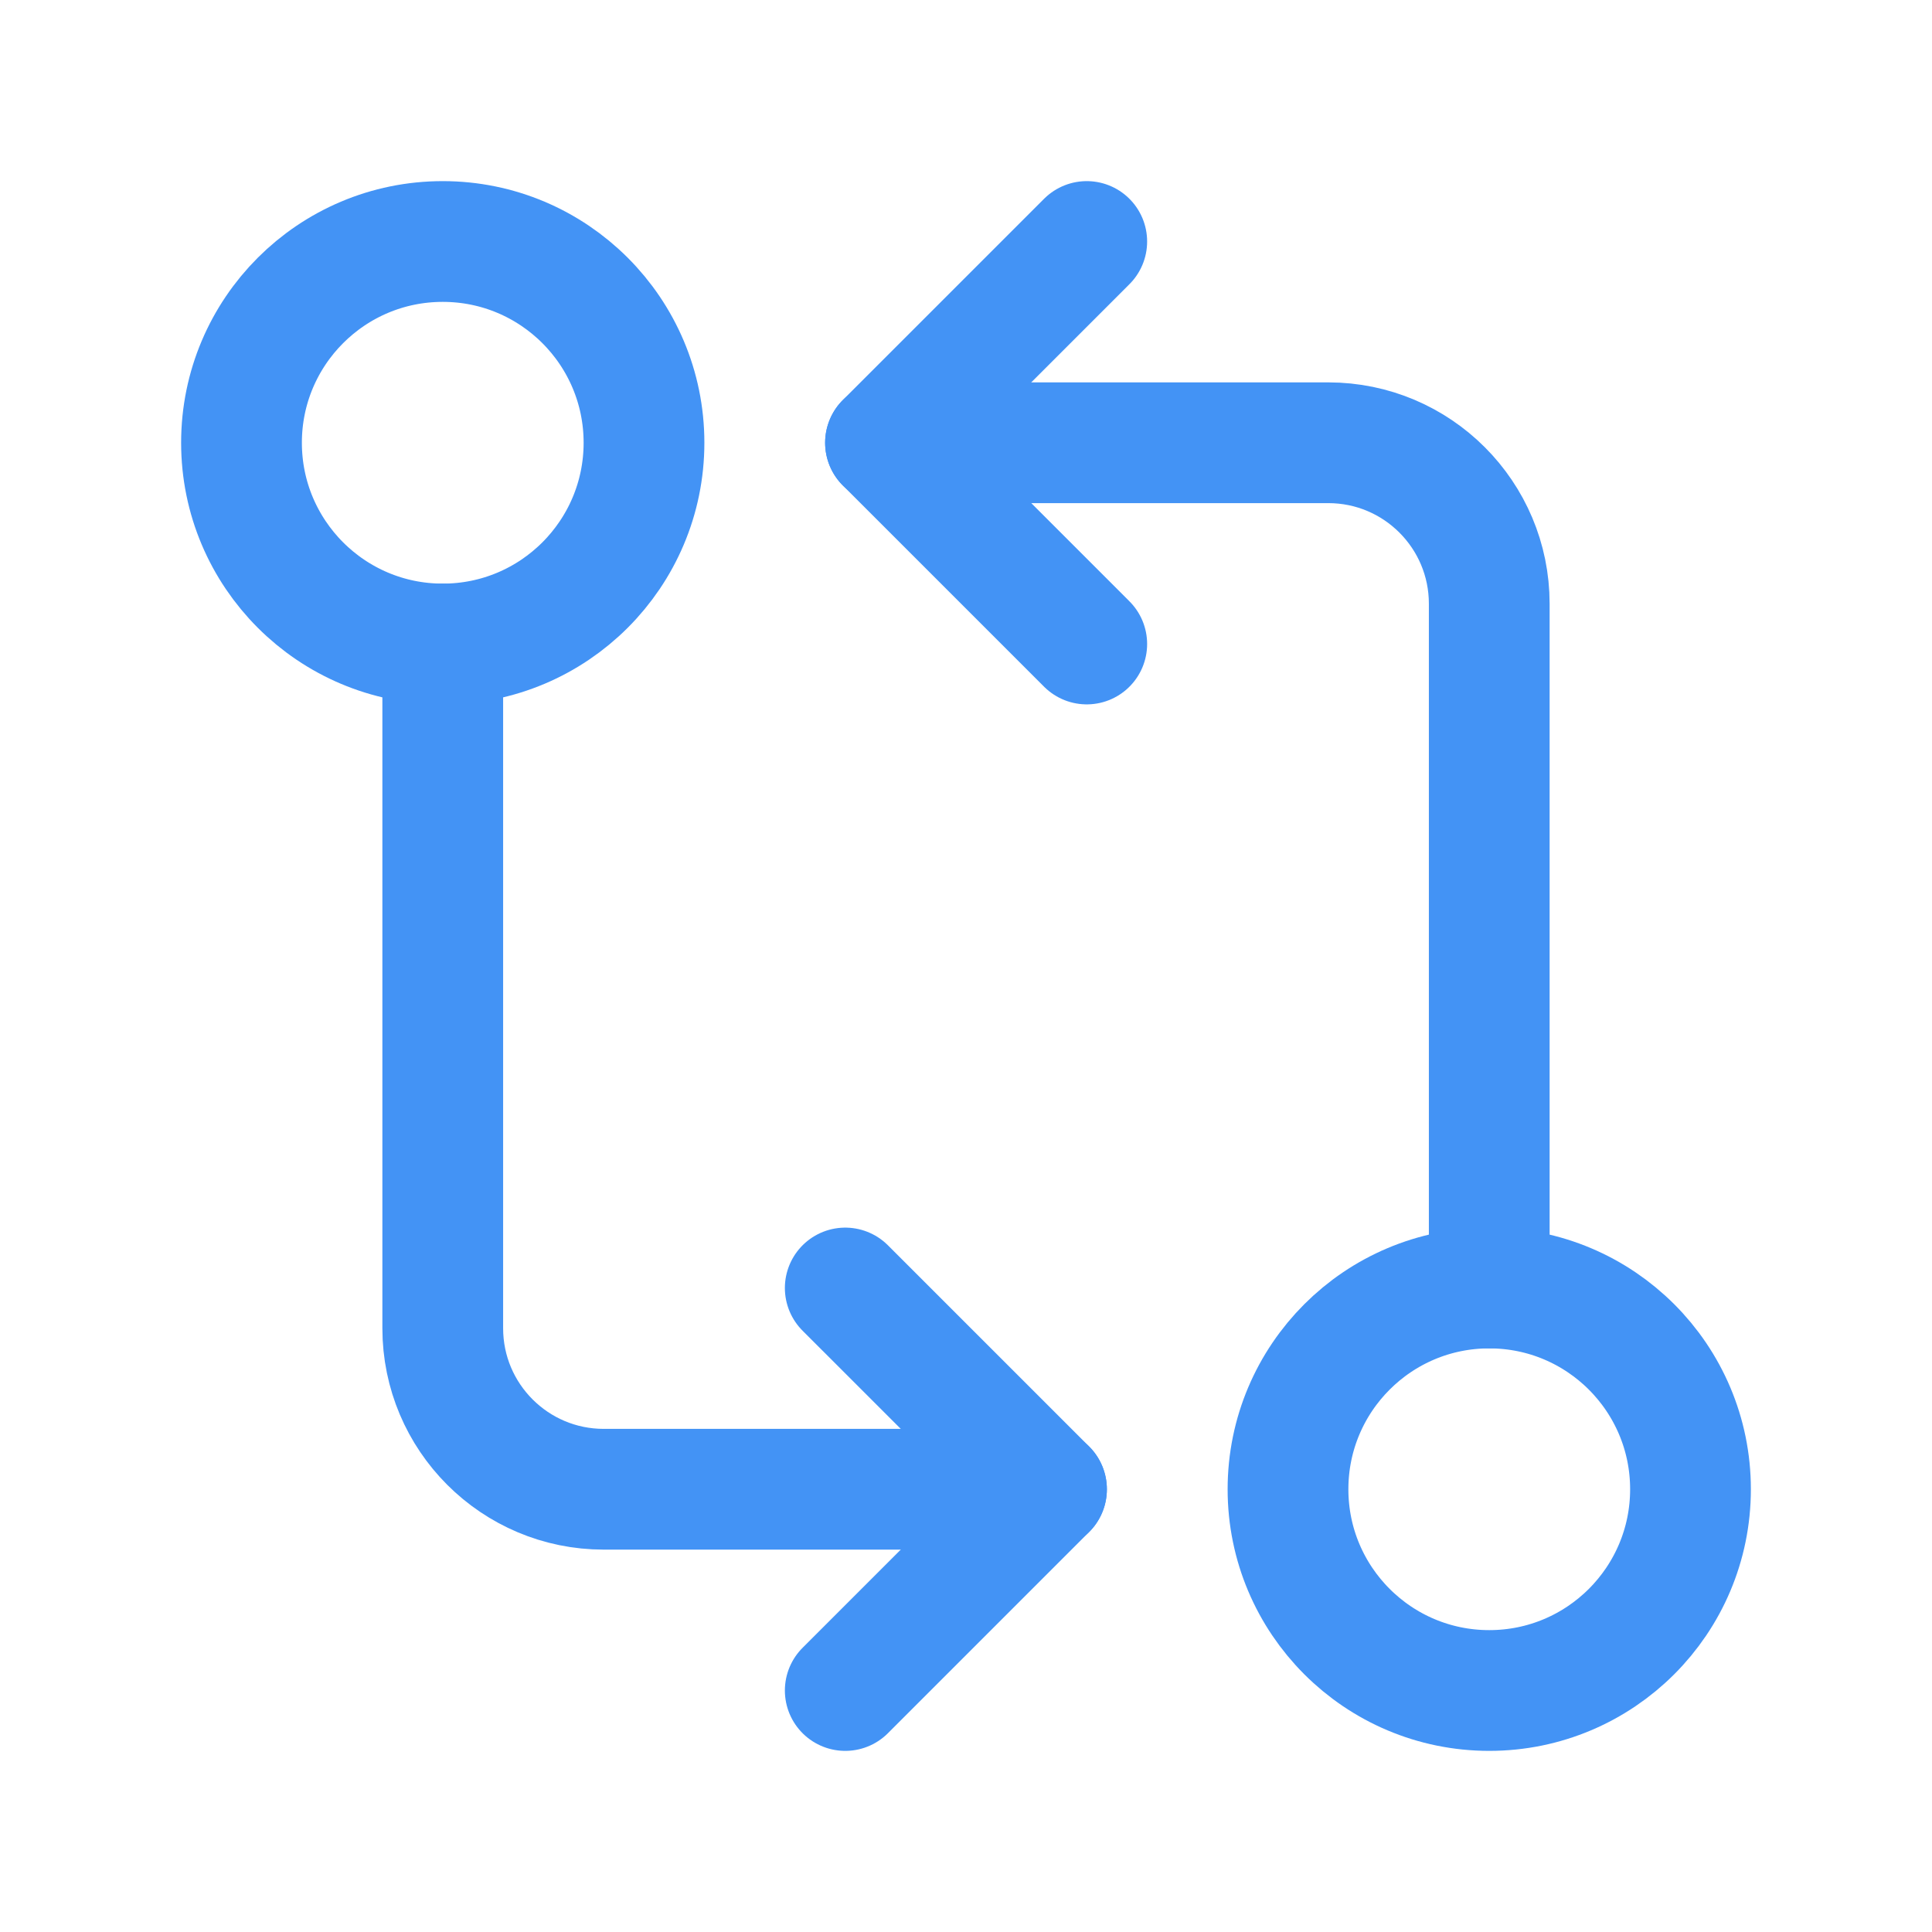
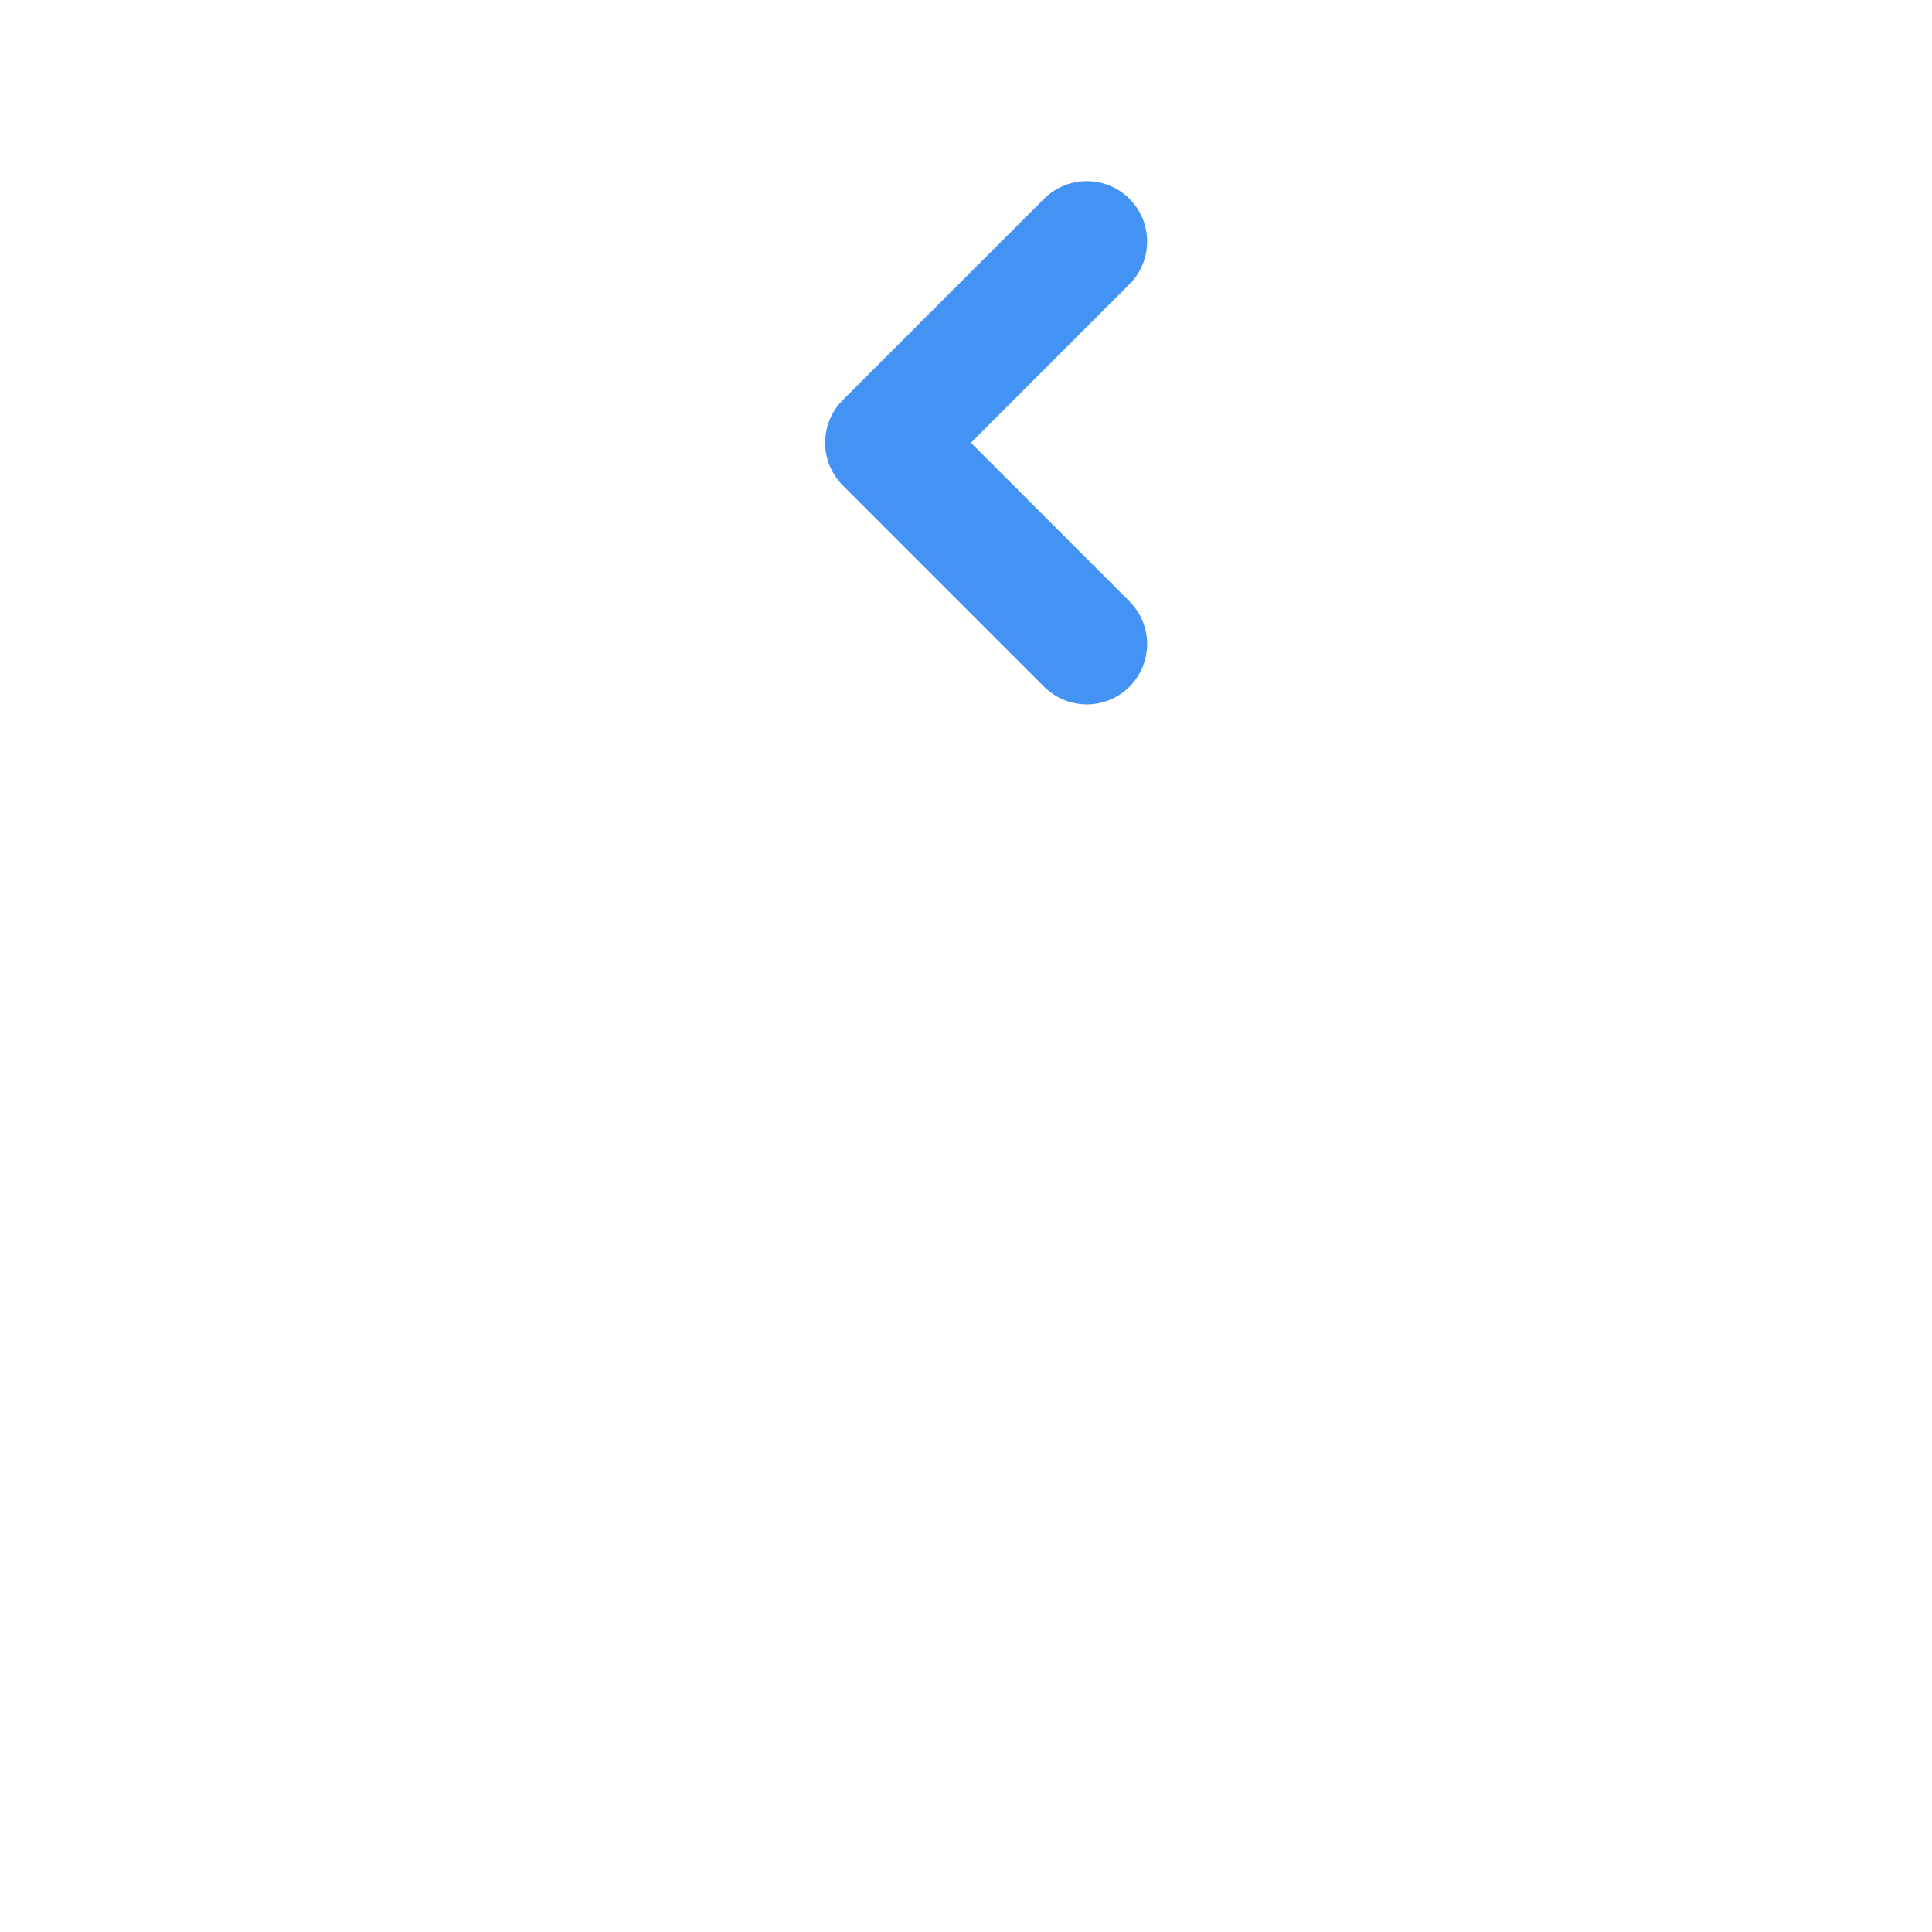
<svg xmlns="http://www.w3.org/2000/svg" width="78" height="78" viewBox="0 0 78 78" fill="none">
-   <circle cx="17.875" cy="17.875" r="8.125" stroke="#4393F5" stroke-width="4.875" stroke-linecap="round" stroke-linejoin="round" />
-   <circle cx="60.125" cy="60.125" r="8.125" stroke="#4393F5" stroke-width="4.875" stroke-linecap="round" stroke-linejoin="round" />
-   <path d="M35.75 17.875H53.625C57.215 17.875 60.125 20.785 60.125 24.375V52" stroke="#4393F5" stroke-width="4.875" stroke-linecap="round" stroke-linejoin="round" />
  <path d="M43.875 26L35.75 17.875L43.875 9.75" stroke="#4393F5" stroke-width="4.875" stroke-linecap="round" stroke-linejoin="round" />
-   <path d="M42.25 60.125H24.375C20.785 60.125 17.875 57.215 17.875 53.625V26" stroke="#4393F5" stroke-width="4.875" stroke-linecap="round" stroke-linejoin="round" />
-   <path d="M34.125 52L42.25 60.125L34.125 68.25" stroke="#4393F5" stroke-width="4.875" stroke-linecap="round" stroke-linejoin="round" />
</svg>